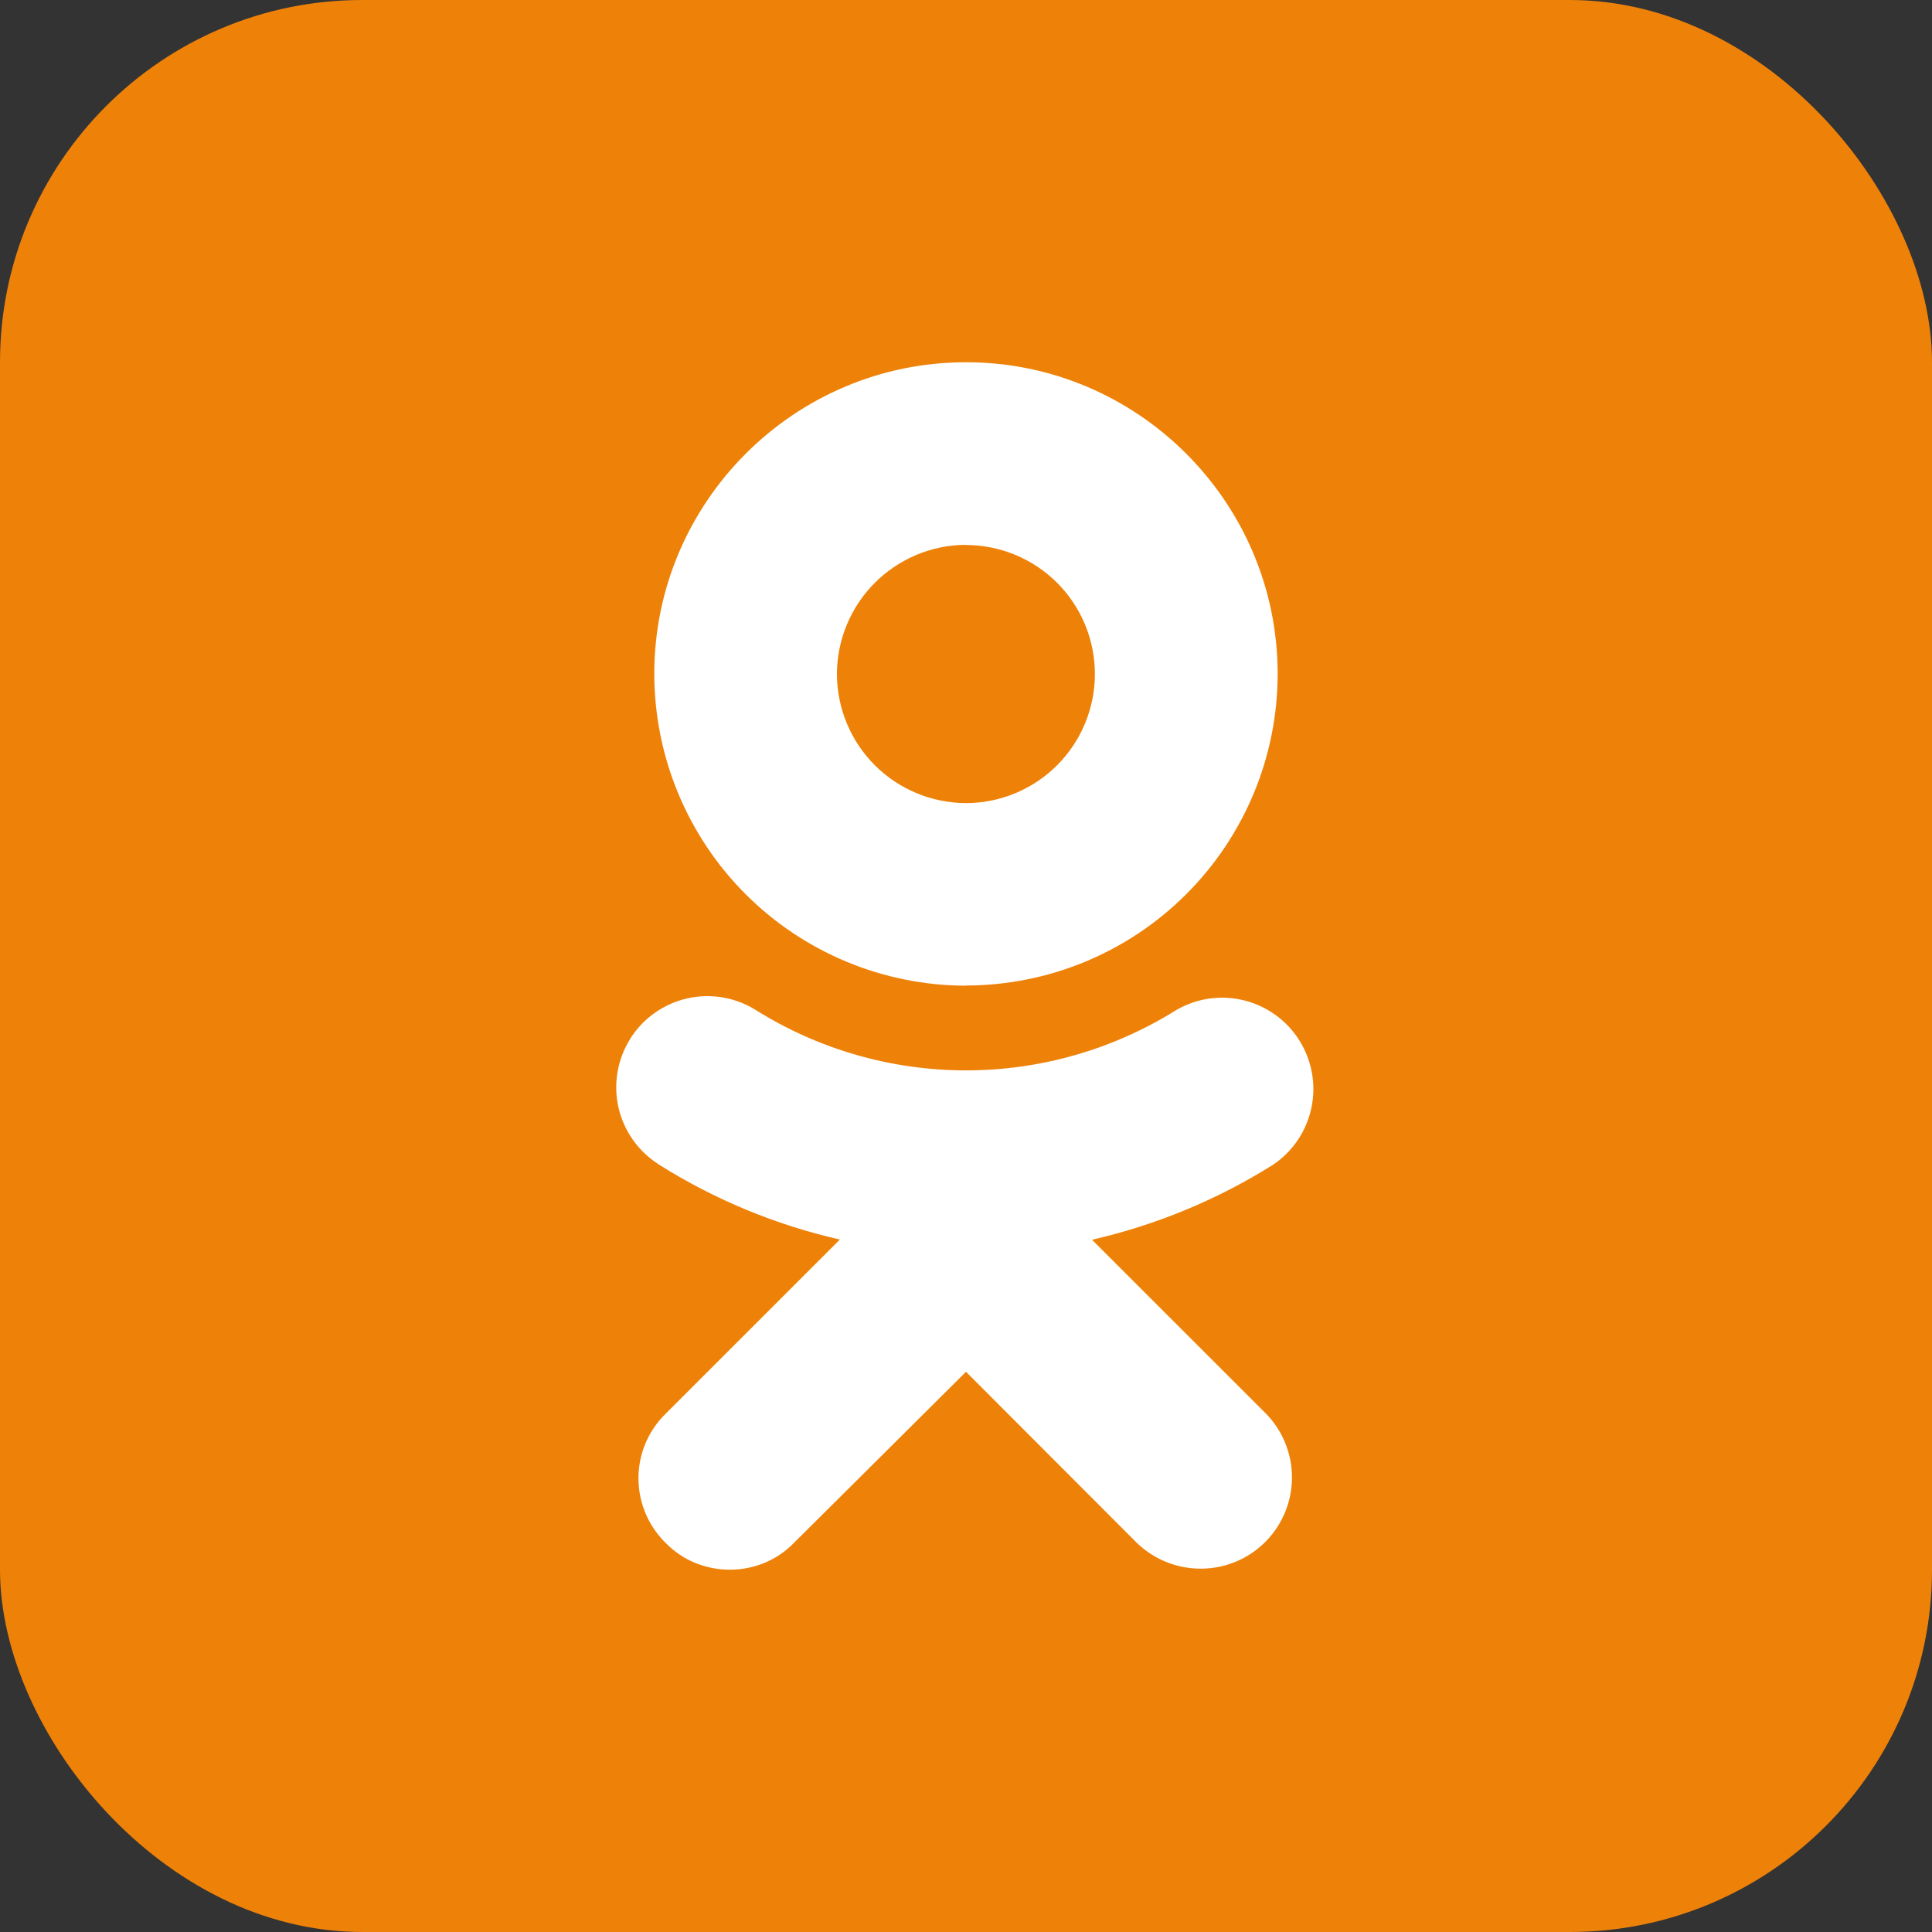
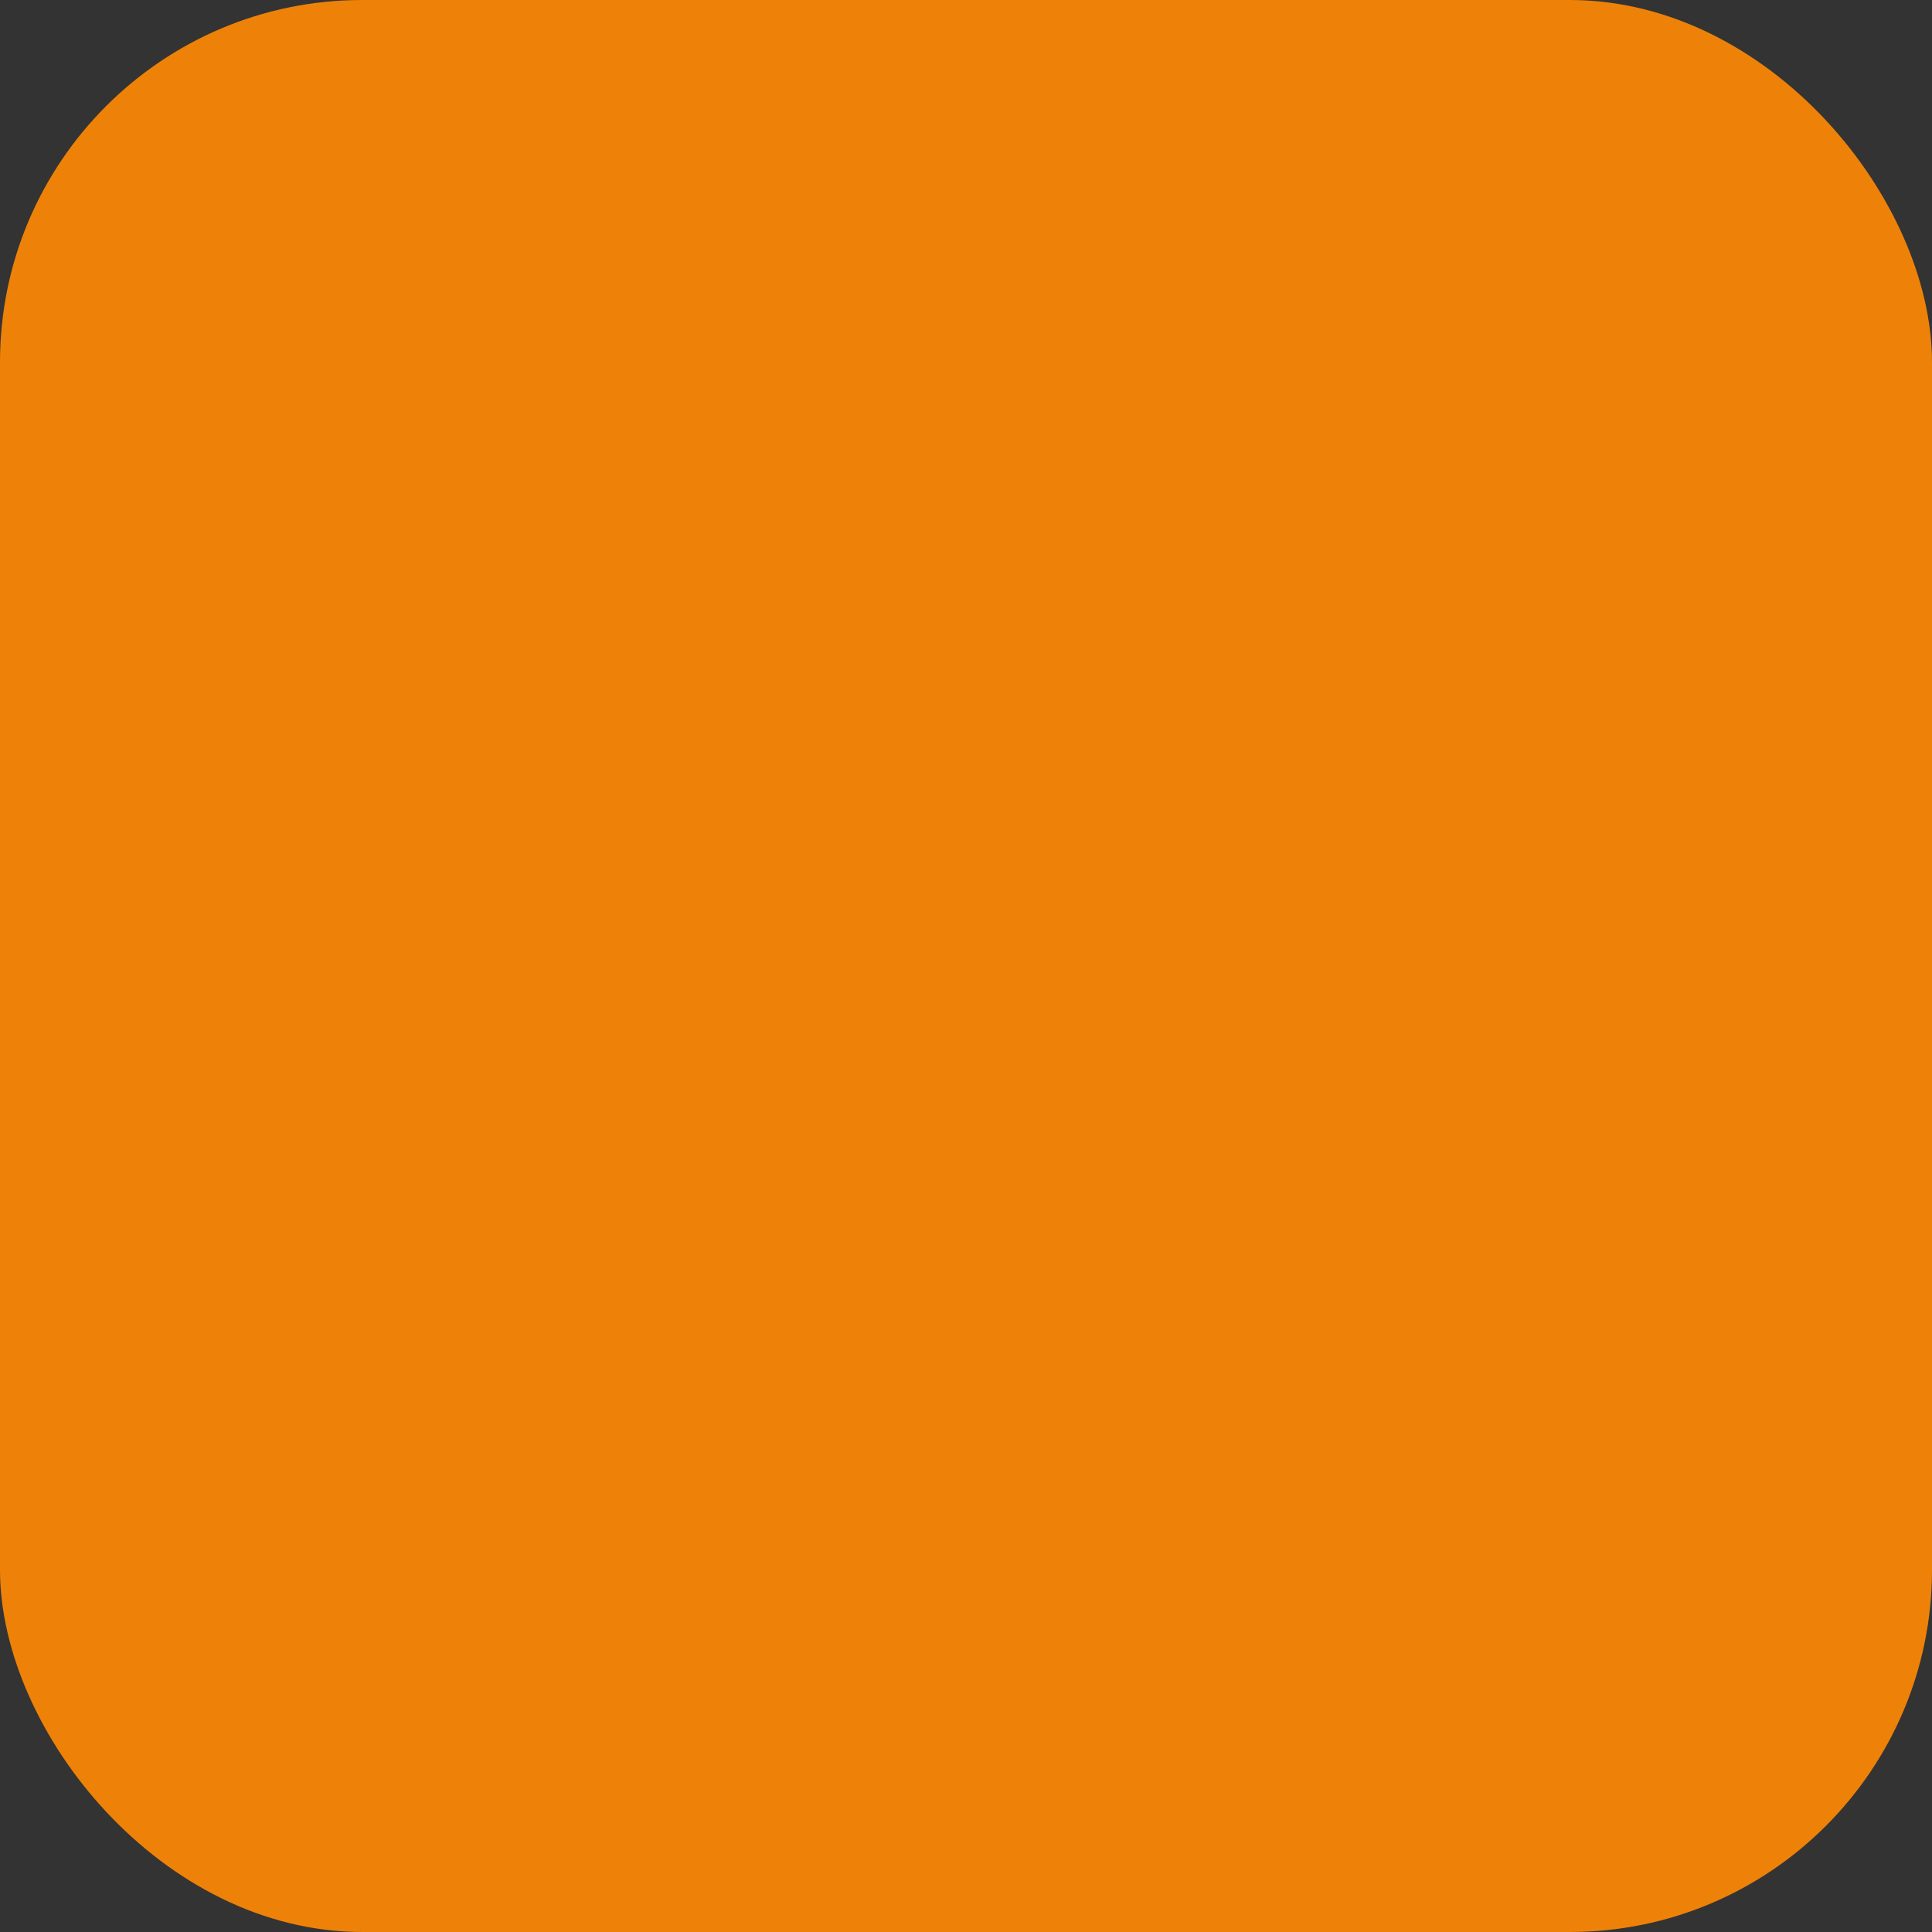
<svg xmlns="http://www.w3.org/2000/svg" width="32" height="32" viewBox="0 0 32 32" fill="none">
  <rect x="0" y="0" width="32" height="32" fill="#333333" stroke="none" />
  <rect width="32" height="32" rx="6" fill="#EE8208" />
-   <path d="M18.087 20.534C19.149 20.291 20.164 19.871 21.087 19.291C21.413 19.072 21.64 18.734 21.721 18.349C21.802 17.965 21.73 17.564 21.521 17.232C21.312 16.899 20.982 16.662 20.6 16.568C20.218 16.475 19.816 16.534 19.477 16.733C18.434 17.384 17.229 17.729 16 17.729C14.771 17.729 13.566 17.384 12.524 16.733C12.185 16.519 11.776 16.448 11.385 16.536C10.995 16.624 10.655 16.863 10.441 17.201V17.204C10.334 17.372 10.262 17.558 10.229 17.754C10.195 17.95 10.2 18.15 10.244 18.343C10.288 18.537 10.37 18.72 10.485 18.882C10.599 19.044 10.745 19.181 10.913 19.287L10.915 19.29C11.837 19.87 12.849 20.289 13.911 20.531L11.023 23.418C10.74 23.695 10.579 24.073 10.575 24.469C10.571 24.866 10.724 25.247 11.001 25.531L11.026 25.556C11.313 25.852 11.7 25.999 12.088 25.999C12.476 25.999 12.862 25.852 13.149 25.556L16 22.721L18.835 25.56C19.438 26.136 20.395 26.122 20.975 25.521C21.247 25.239 21.399 24.862 21.399 24.471C21.399 24.079 21.247 23.702 20.975 23.421L18.087 20.534ZM16 16.323C17.368 16.322 18.681 15.778 19.648 14.81C20.616 13.843 21.161 12.531 21.162 11.162C21.162 8.318 18.845 6 16 6C13.155 6 10.837 8.318 10.837 11.162C10.839 12.531 11.383 13.844 12.351 14.812C13.319 15.779 14.631 16.324 16 16.326V16.323ZM16 9.027C16.566 9.028 17.109 9.253 17.509 9.653C17.91 10.053 18.134 10.596 18.135 11.162C18.135 11.729 17.91 12.273 17.51 12.674C17.109 13.075 16.567 13.301 16 13.302C15.433 13.3 14.89 13.075 14.489 12.674C14.088 12.273 13.863 11.729 13.862 11.162C13.864 10.596 14.09 10.053 14.49 9.653C14.891 9.252 15.433 9.026 16 9.024V9.027Z" fill="white" />
</svg>